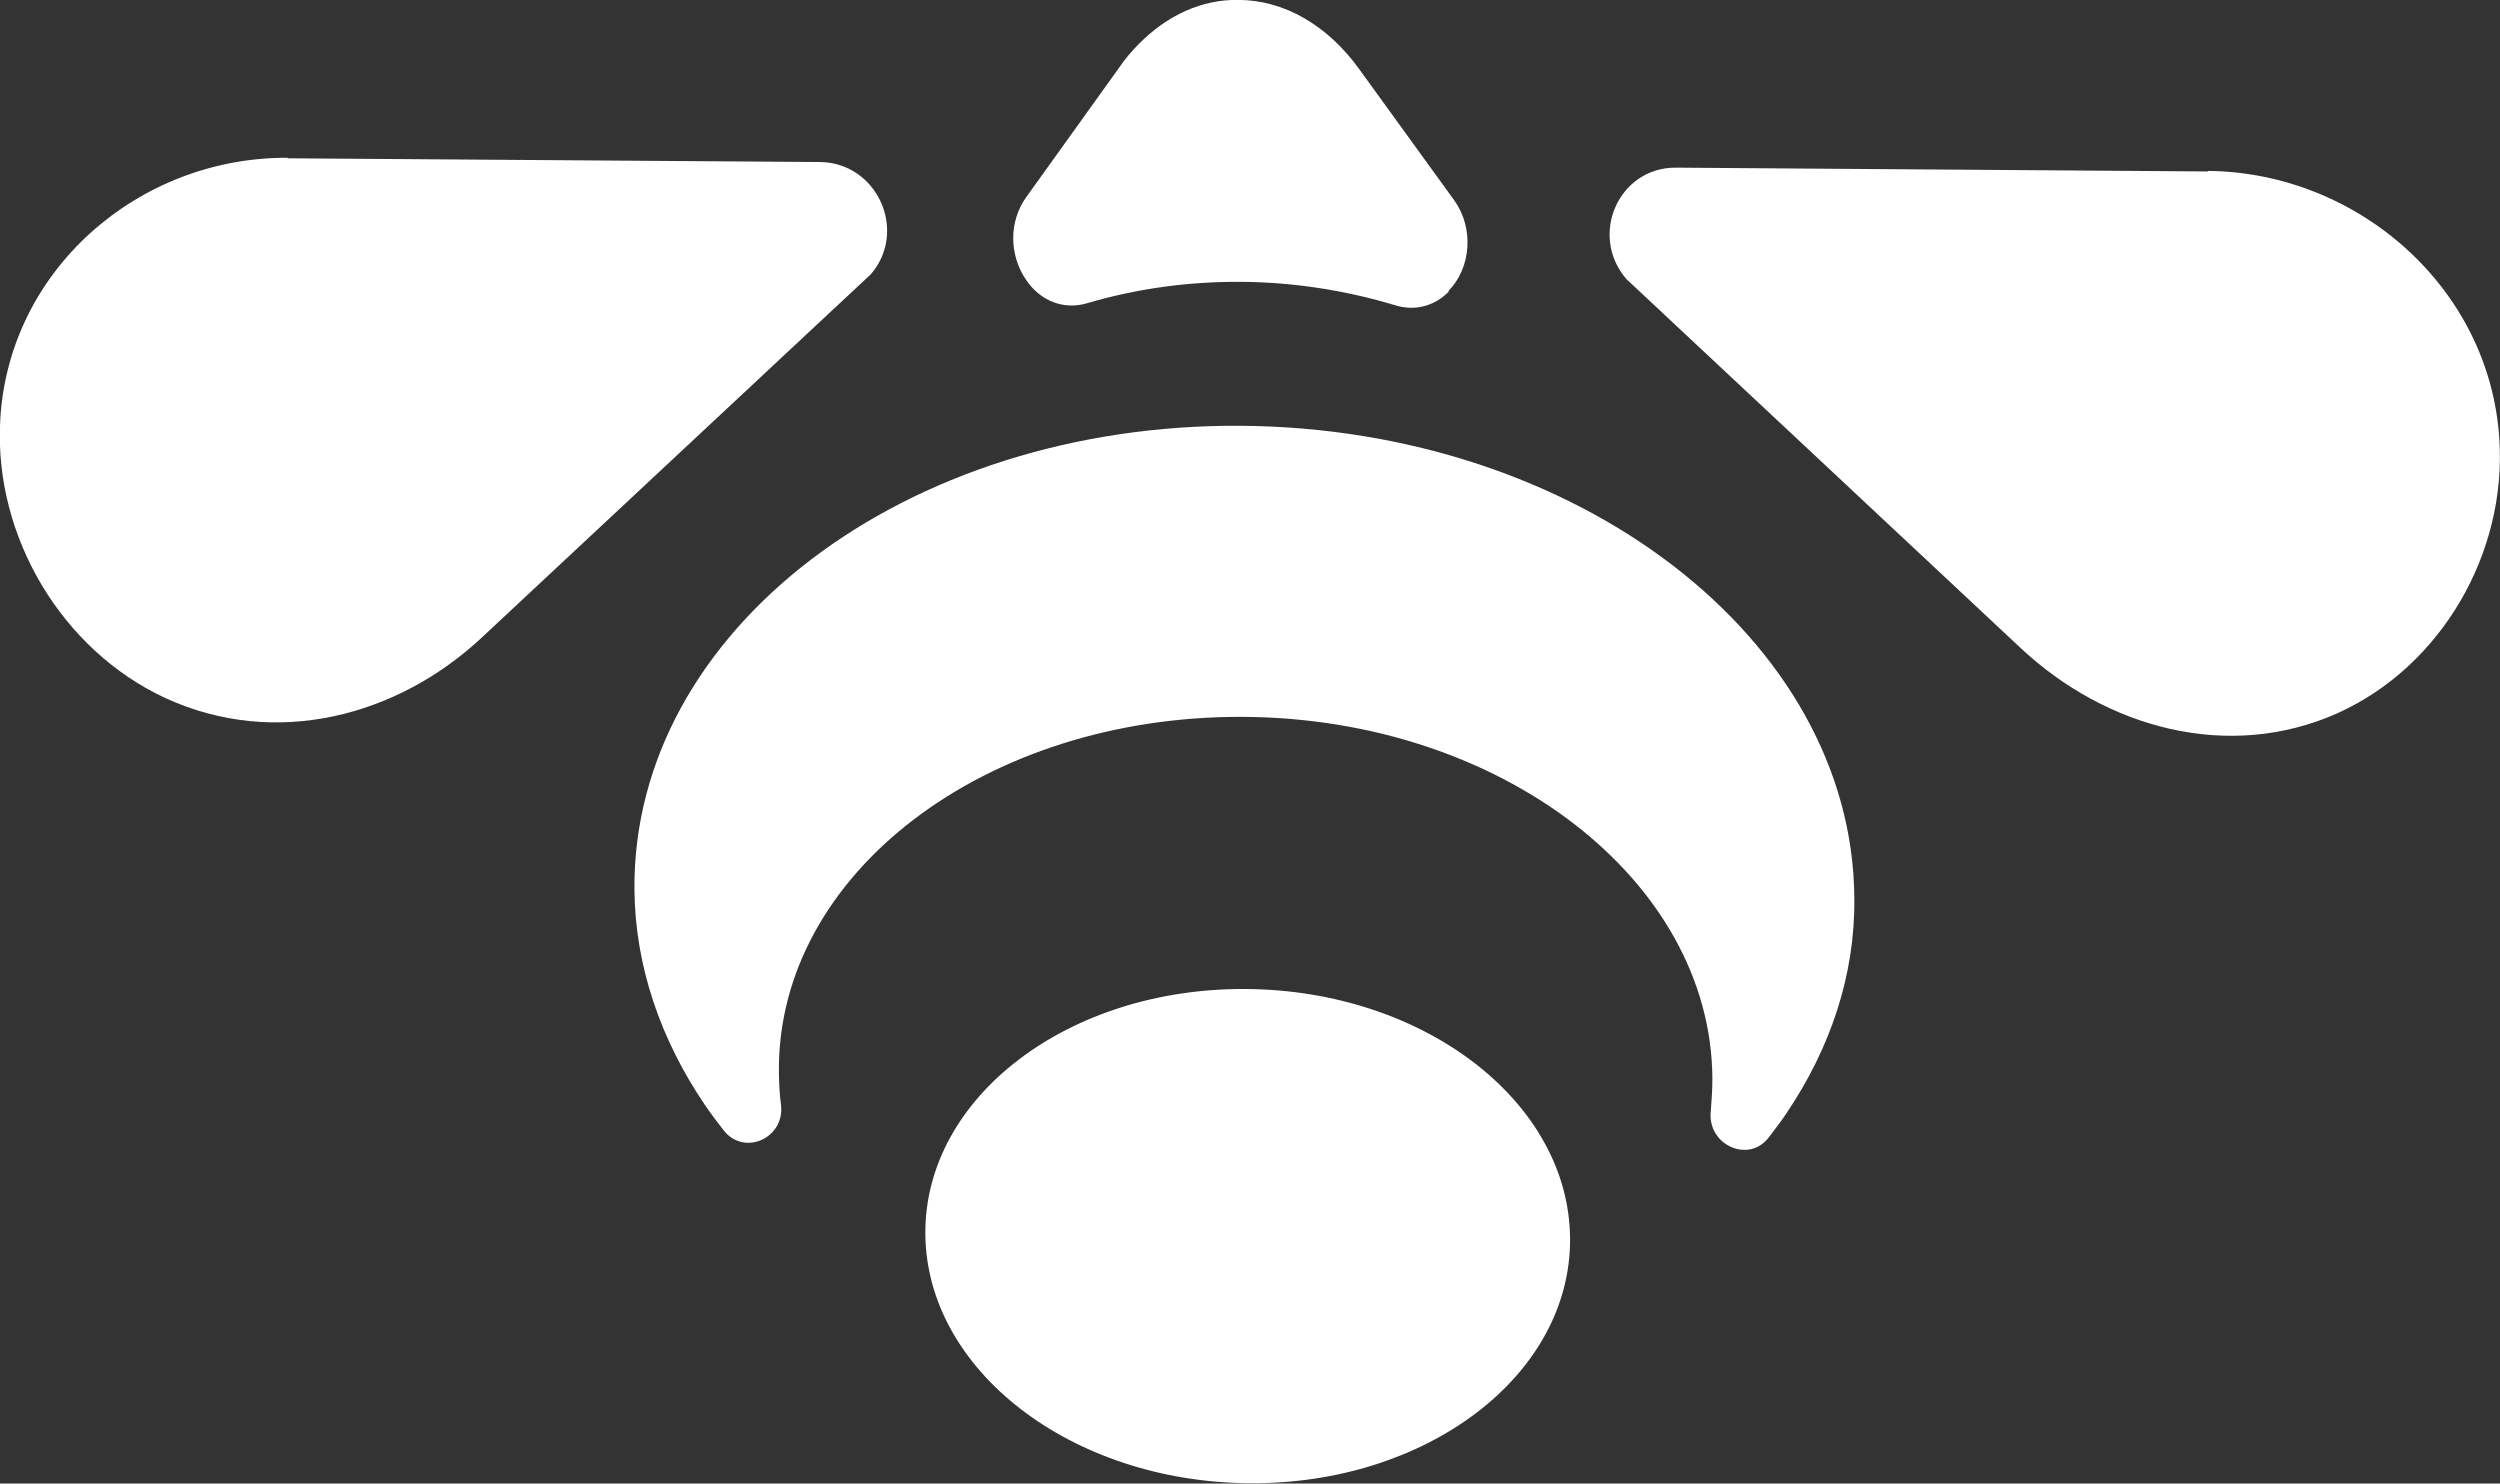
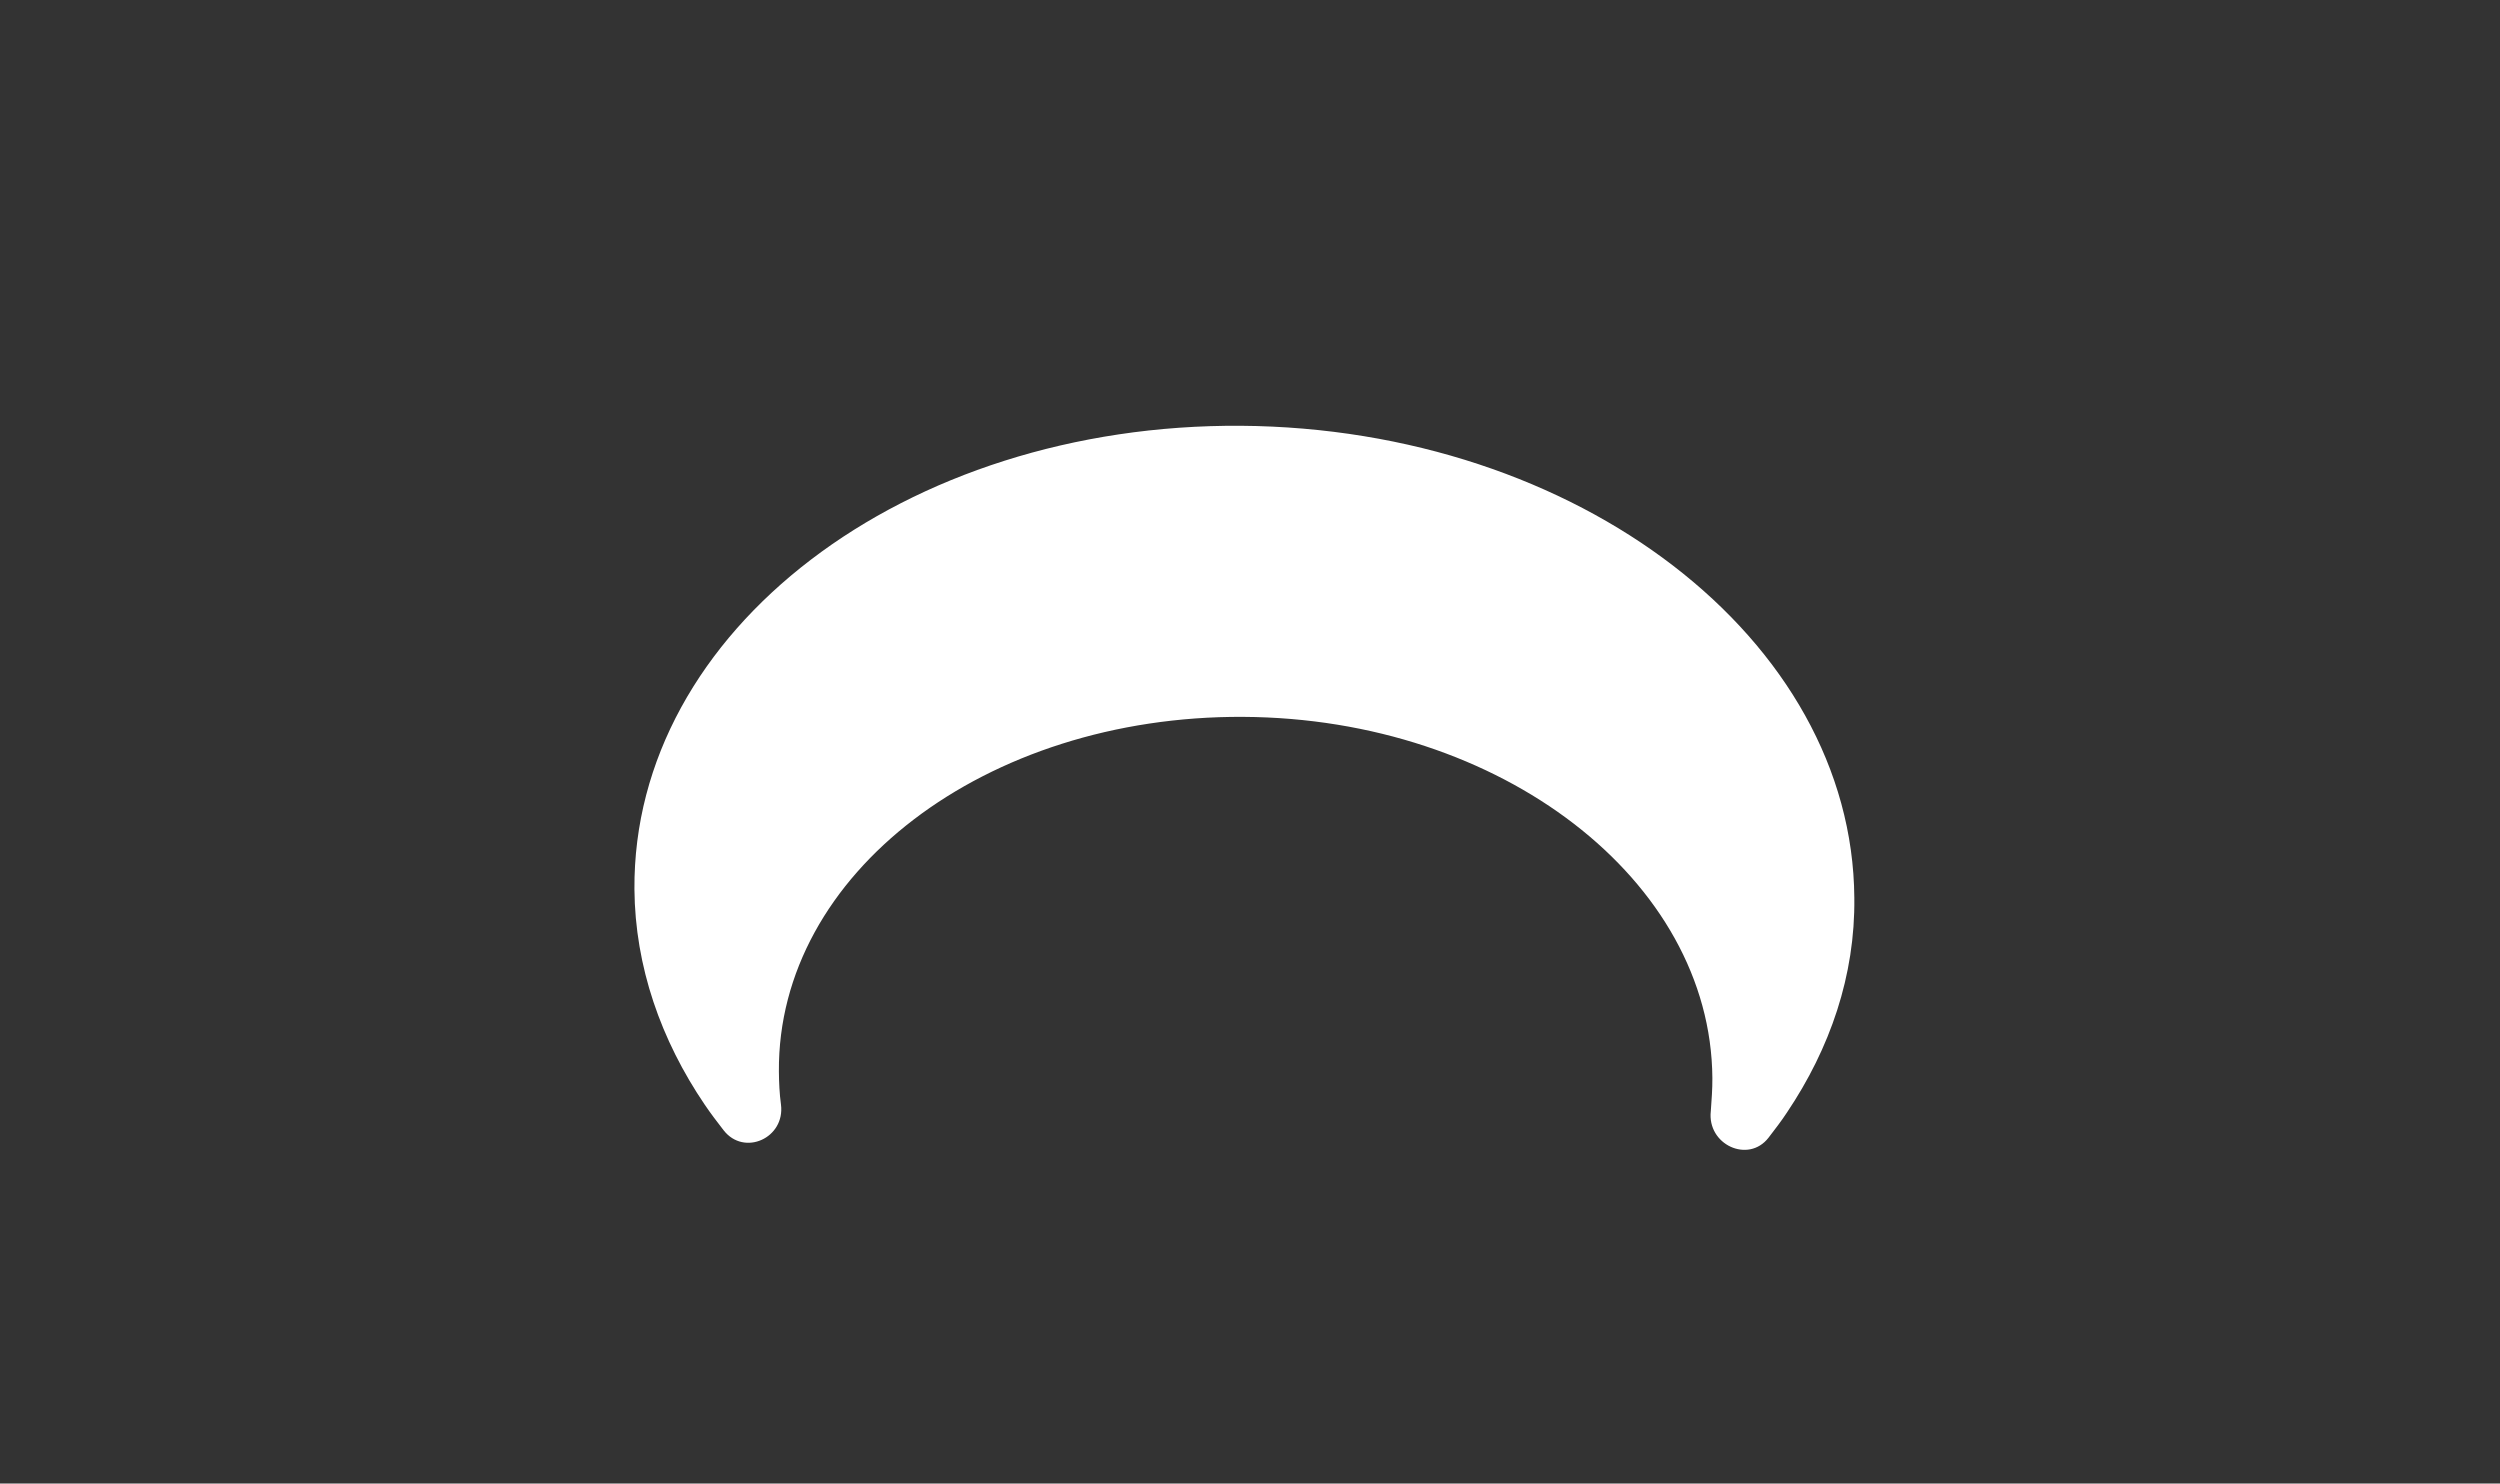
<svg xmlns="http://www.w3.org/2000/svg" fill="none" viewBox="1.94 11.32 28.9 17.15">
  <rect x="1.94" y="11.32" width="28.9" height="17.15" fill="#333333" stroke="none" />
-   <path d="M27.464 13.302L21.314 13.258C20.654 13.253 20.303 14.037 20.741 14.546L25.291 18.804C26.282 19.736 27.699 20.129 28.963 19.564C30.159 19.025 30.92 17.717 30.832 16.393C30.721 14.643 29.192 13.314 27.469 13.296L27.464 13.302Z" fill="white" />
-   <path d="M5.268 13.15L11.417 13.193C12.078 13.198 12.439 13.987 12.008 14.489L7.516 18.684C6.538 19.602 5.126 19.974 3.855 19.391C2.651 18.835 1.872 17.517 1.942 16.193C2.029 14.445 3.539 13.137 5.262 13.144L5.268 13.15Z" fill="white" />
-   <path d="M18.688 14.691C18.522 14.86 18.297 14.917 18.076 14.851C17.499 14.677 16.896 14.582 16.288 14.578C15.681 14.574 15.084 14.655 14.504 14.826C14.237 14.904 13.969 14.801 13.805 14.56C13.604 14.272 13.601 13.879 13.804 13.598L14.878 12.101C14.945 12.001 15.023 11.911 15.101 11.832C15.434 11.494 15.836 11.311 16.261 11.319C16.784 11.323 17.284 11.608 17.654 12.121L18.749 13.633C18.982 13.954 18.948 14.416 18.683 14.685L18.688 14.691Z" fill="white" />
  <path d="M16.293 16.242C12.396 16.214 9.254 18.611 9.274 21.599C9.281 22.492 9.58 23.344 10.088 24.092C10.157 24.194 10.231 24.29 10.305 24.386C10.542 24.691 11.018 24.476 10.968 24.088C10.951 23.965 10.945 23.832 10.944 23.705C10.928 21.419 13.331 19.591 16.311 19.607C19.292 19.623 21.719 21.496 21.735 23.782C21.736 23.909 21.726 24.037 21.717 24.164C21.672 24.552 22.151 24.773 22.384 24.472C22.457 24.377 22.535 24.276 22.597 24.181C23.095 23.44 23.387 22.597 23.376 21.699C23.355 18.711 20.18 16.27 16.283 16.242L16.293 16.242Z" fill="white" />
-   <path d="M20.09 25.636C20.079 24.058 18.402 22.767 16.344 22.753C14.286 22.738 12.627 24.005 12.637 25.583C12.648 27.161 14.325 28.452 16.384 28.466C18.441 28.481 20.101 27.214 20.09 25.636Z" fill="white" />
</svg>